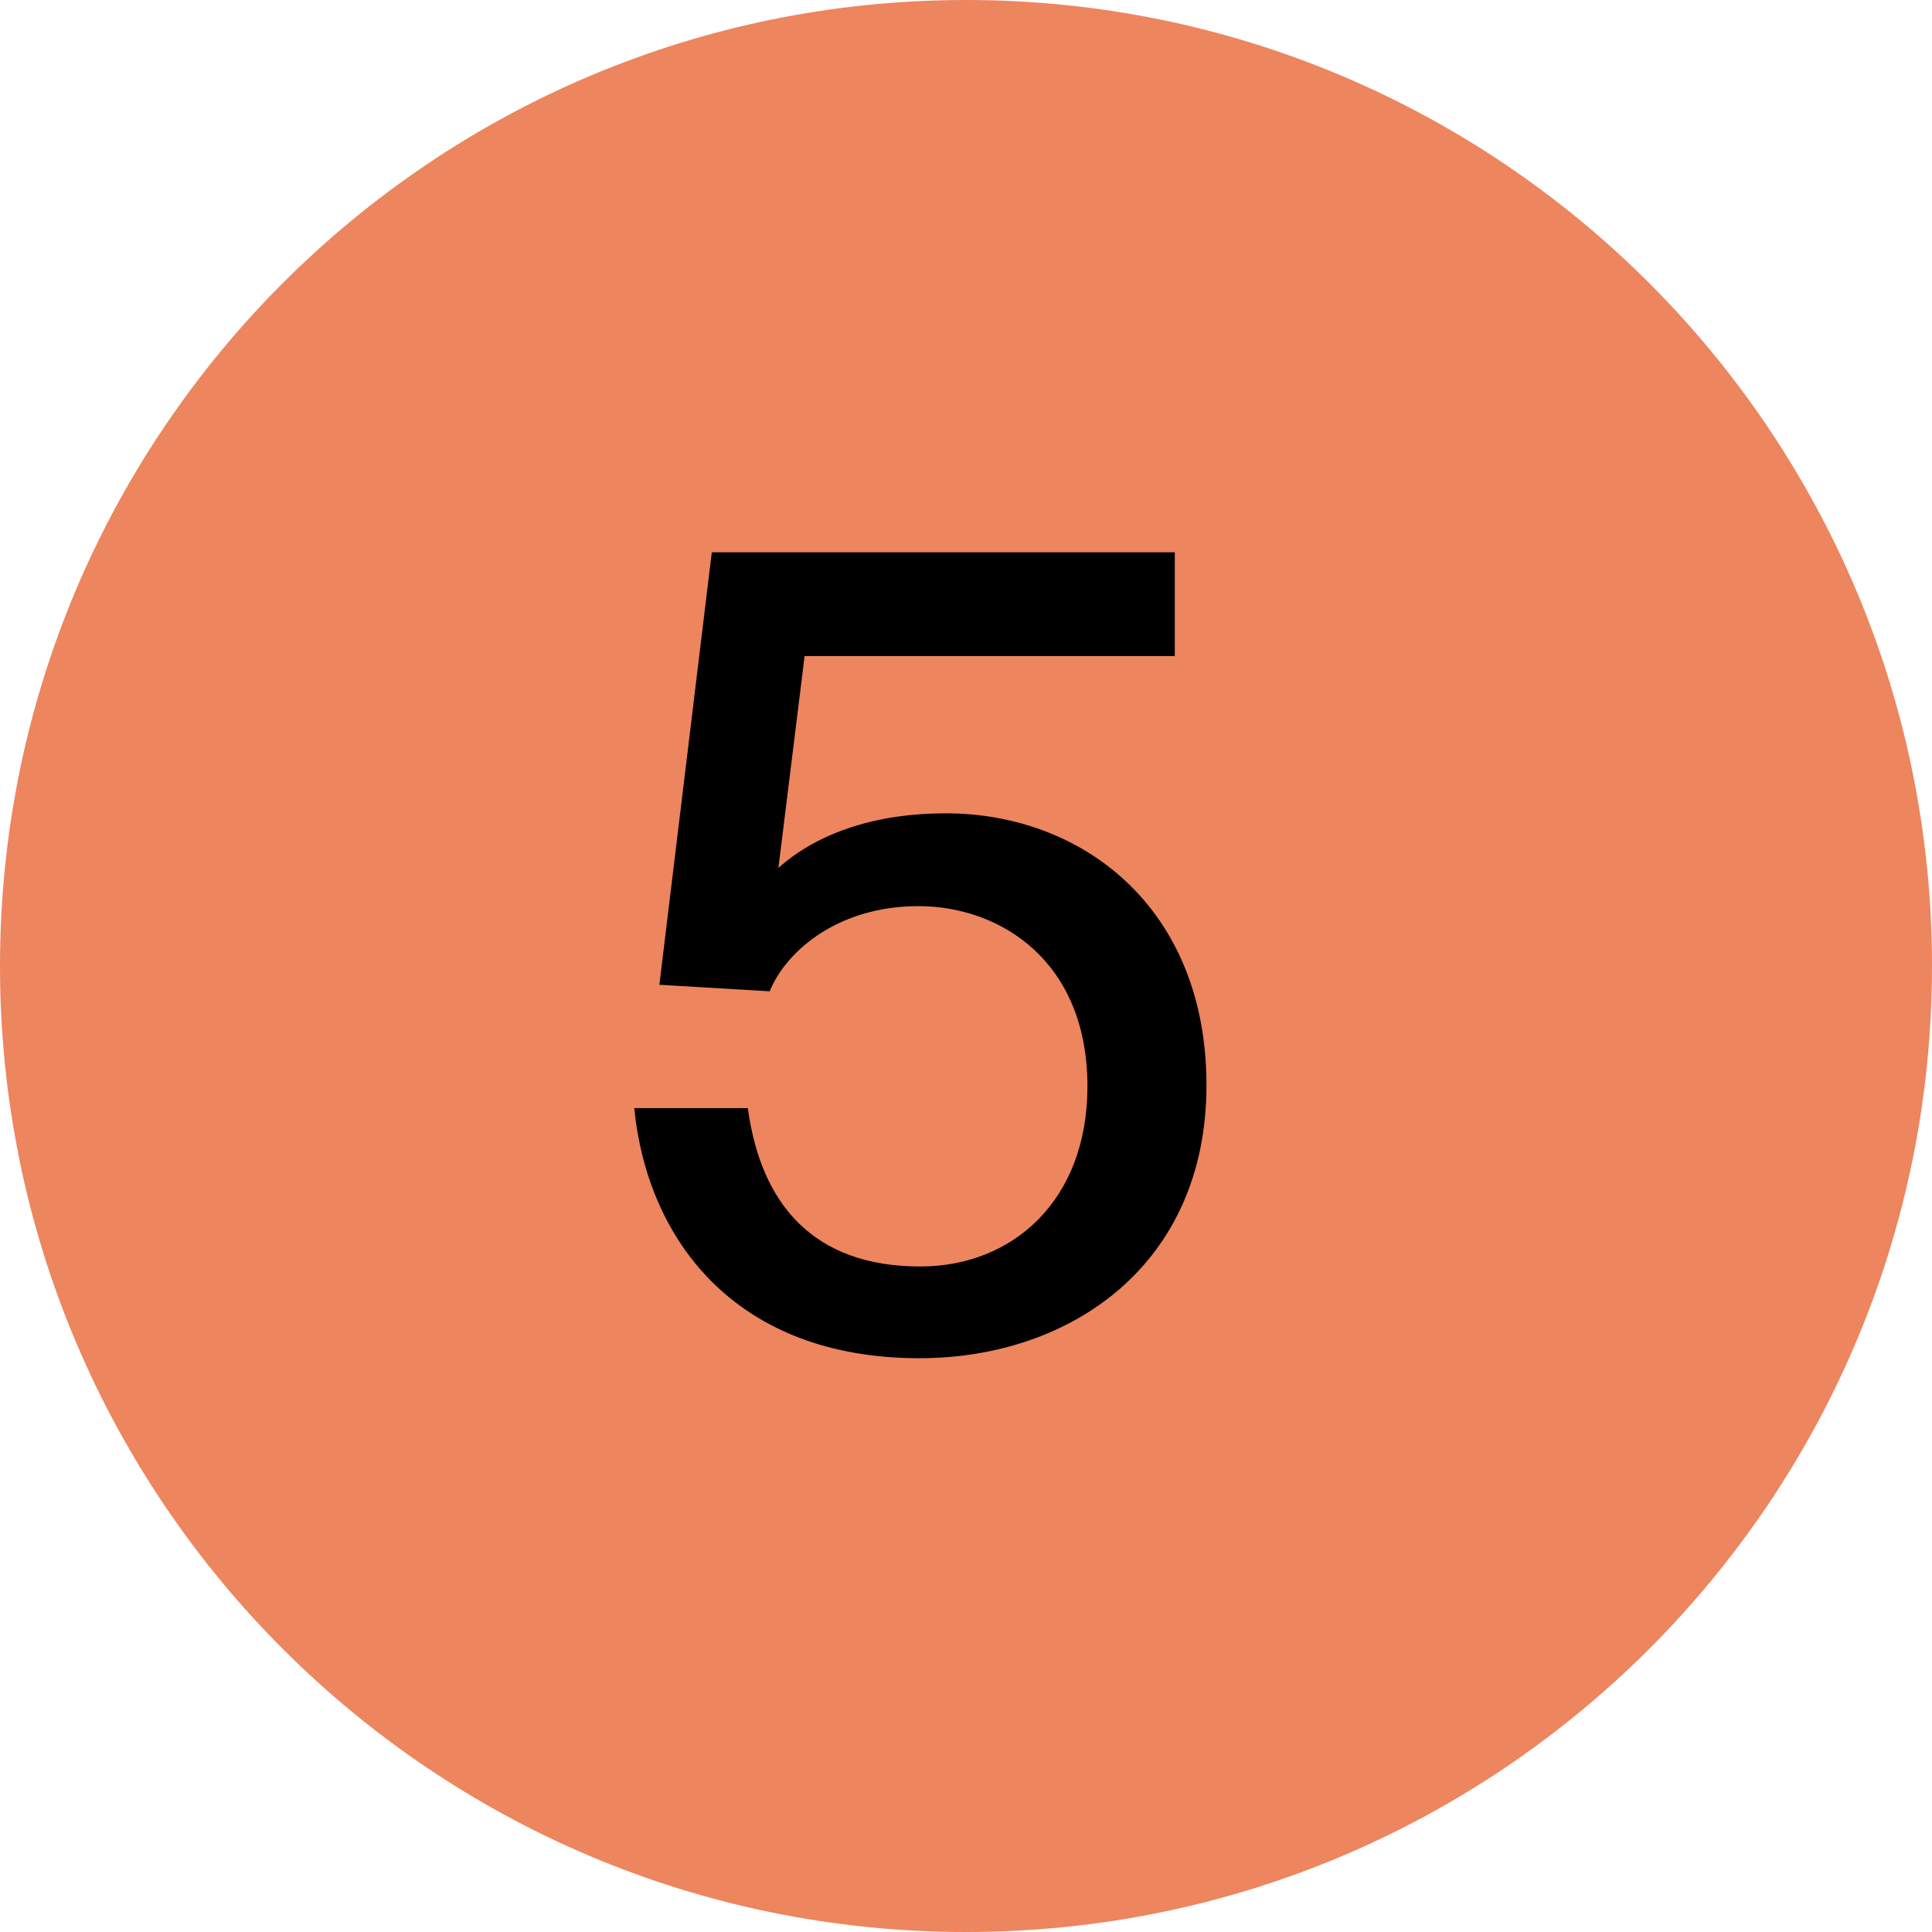
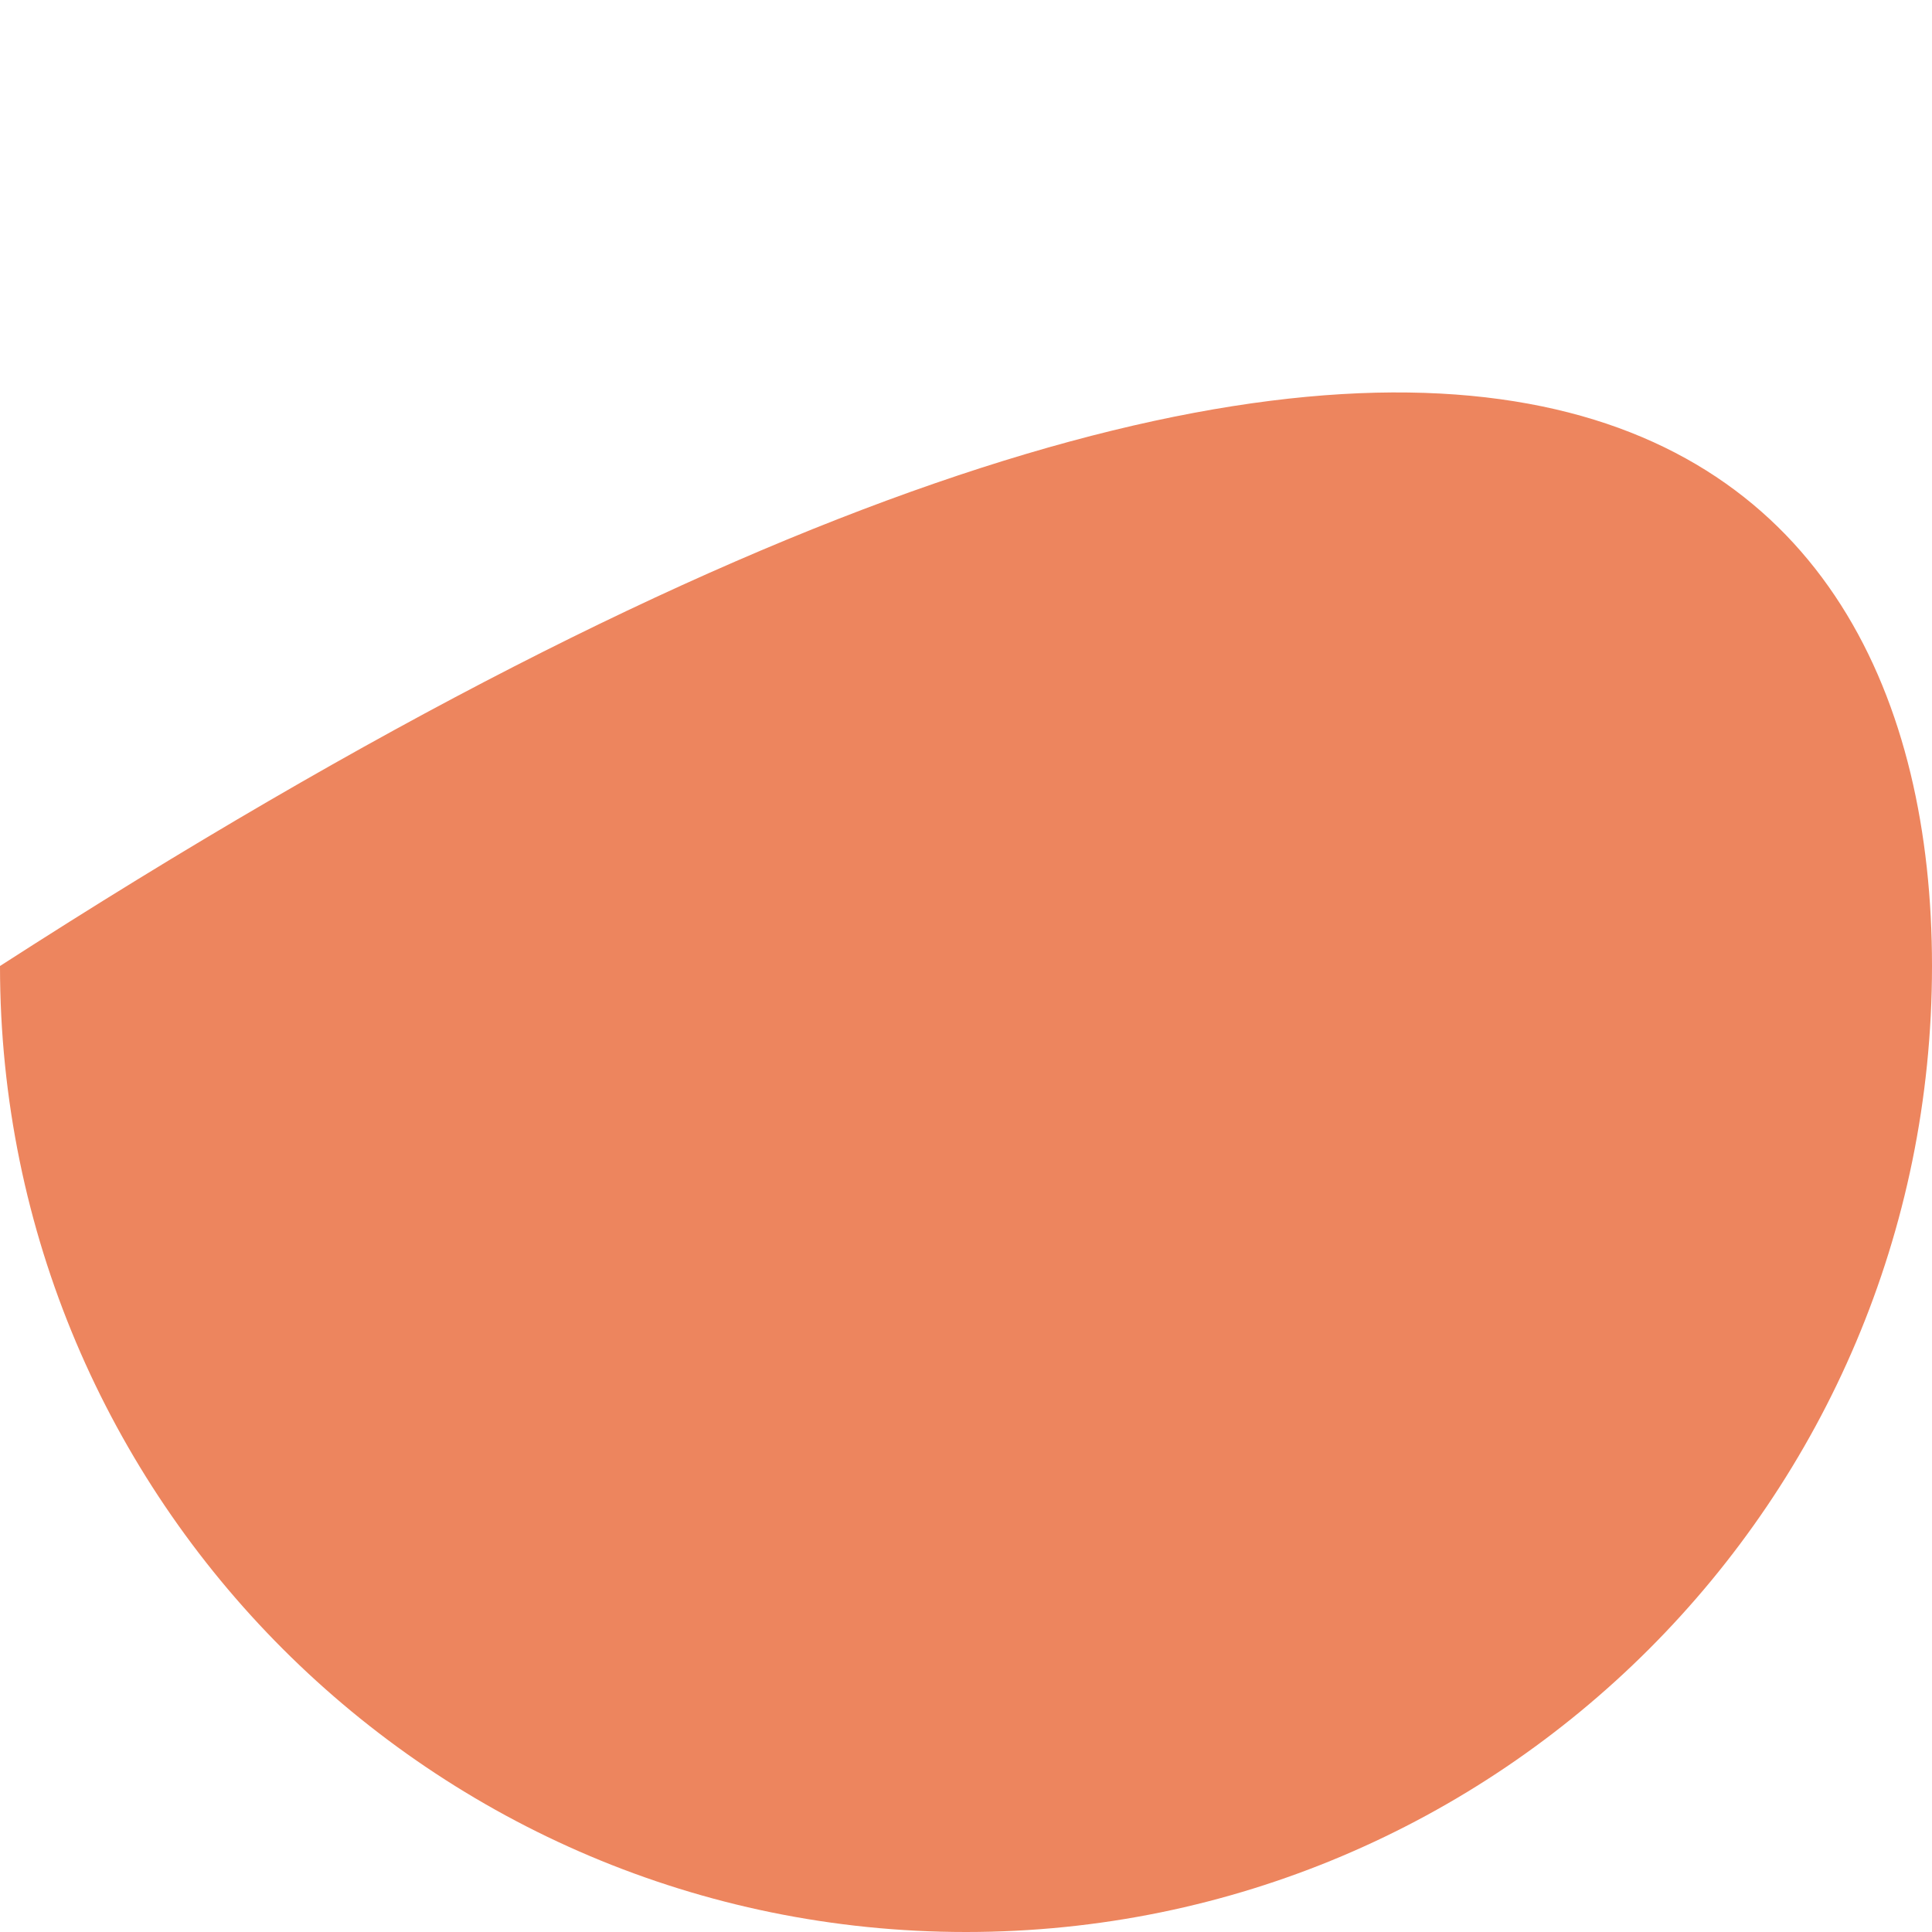
<svg xmlns="http://www.w3.org/2000/svg" width="92" height="92" viewBox="0 0 92 92" fill="none">
-   <path d="M92 46C92 71.405 71.405 92 46 92C20.595 92 0 71.405 0 46C0 20.595 20.595 0 46 0C71.405 0 92 20.595 92 46Z" fill="#ED855E" />
-   <path d="M51.783 51.729C51.783 57.189 48.195 60.309 43.827 60.309C38.731 60.309 36.235 57.345 35.611 52.769L30.203 52.769C30.827 59.061 35.039 64.677 43.775 64.677C51.003 64.677 57.451 60.205 57.451 51.677C57.451 43.253 51.575 38.729 45.023 38.729C41.799 38.729 38.991 39.613 37.067 41.329L38.315 31.241L55.943 31.241L55.943 26.301L33.895 26.301L31.399 46.893L36.651 47.205C37.483 45.177 40.031 43.149 43.723 43.149C47.675 43.149 51.783 45.801 51.783 51.729Z" fill="black" />
+   <path d="M92 46C92 71.405 71.405 92 46 92C20.595 92 0 71.405 0 46C71.405 0 92 20.595 92 46Z" fill="#ED855E" />
</svg>